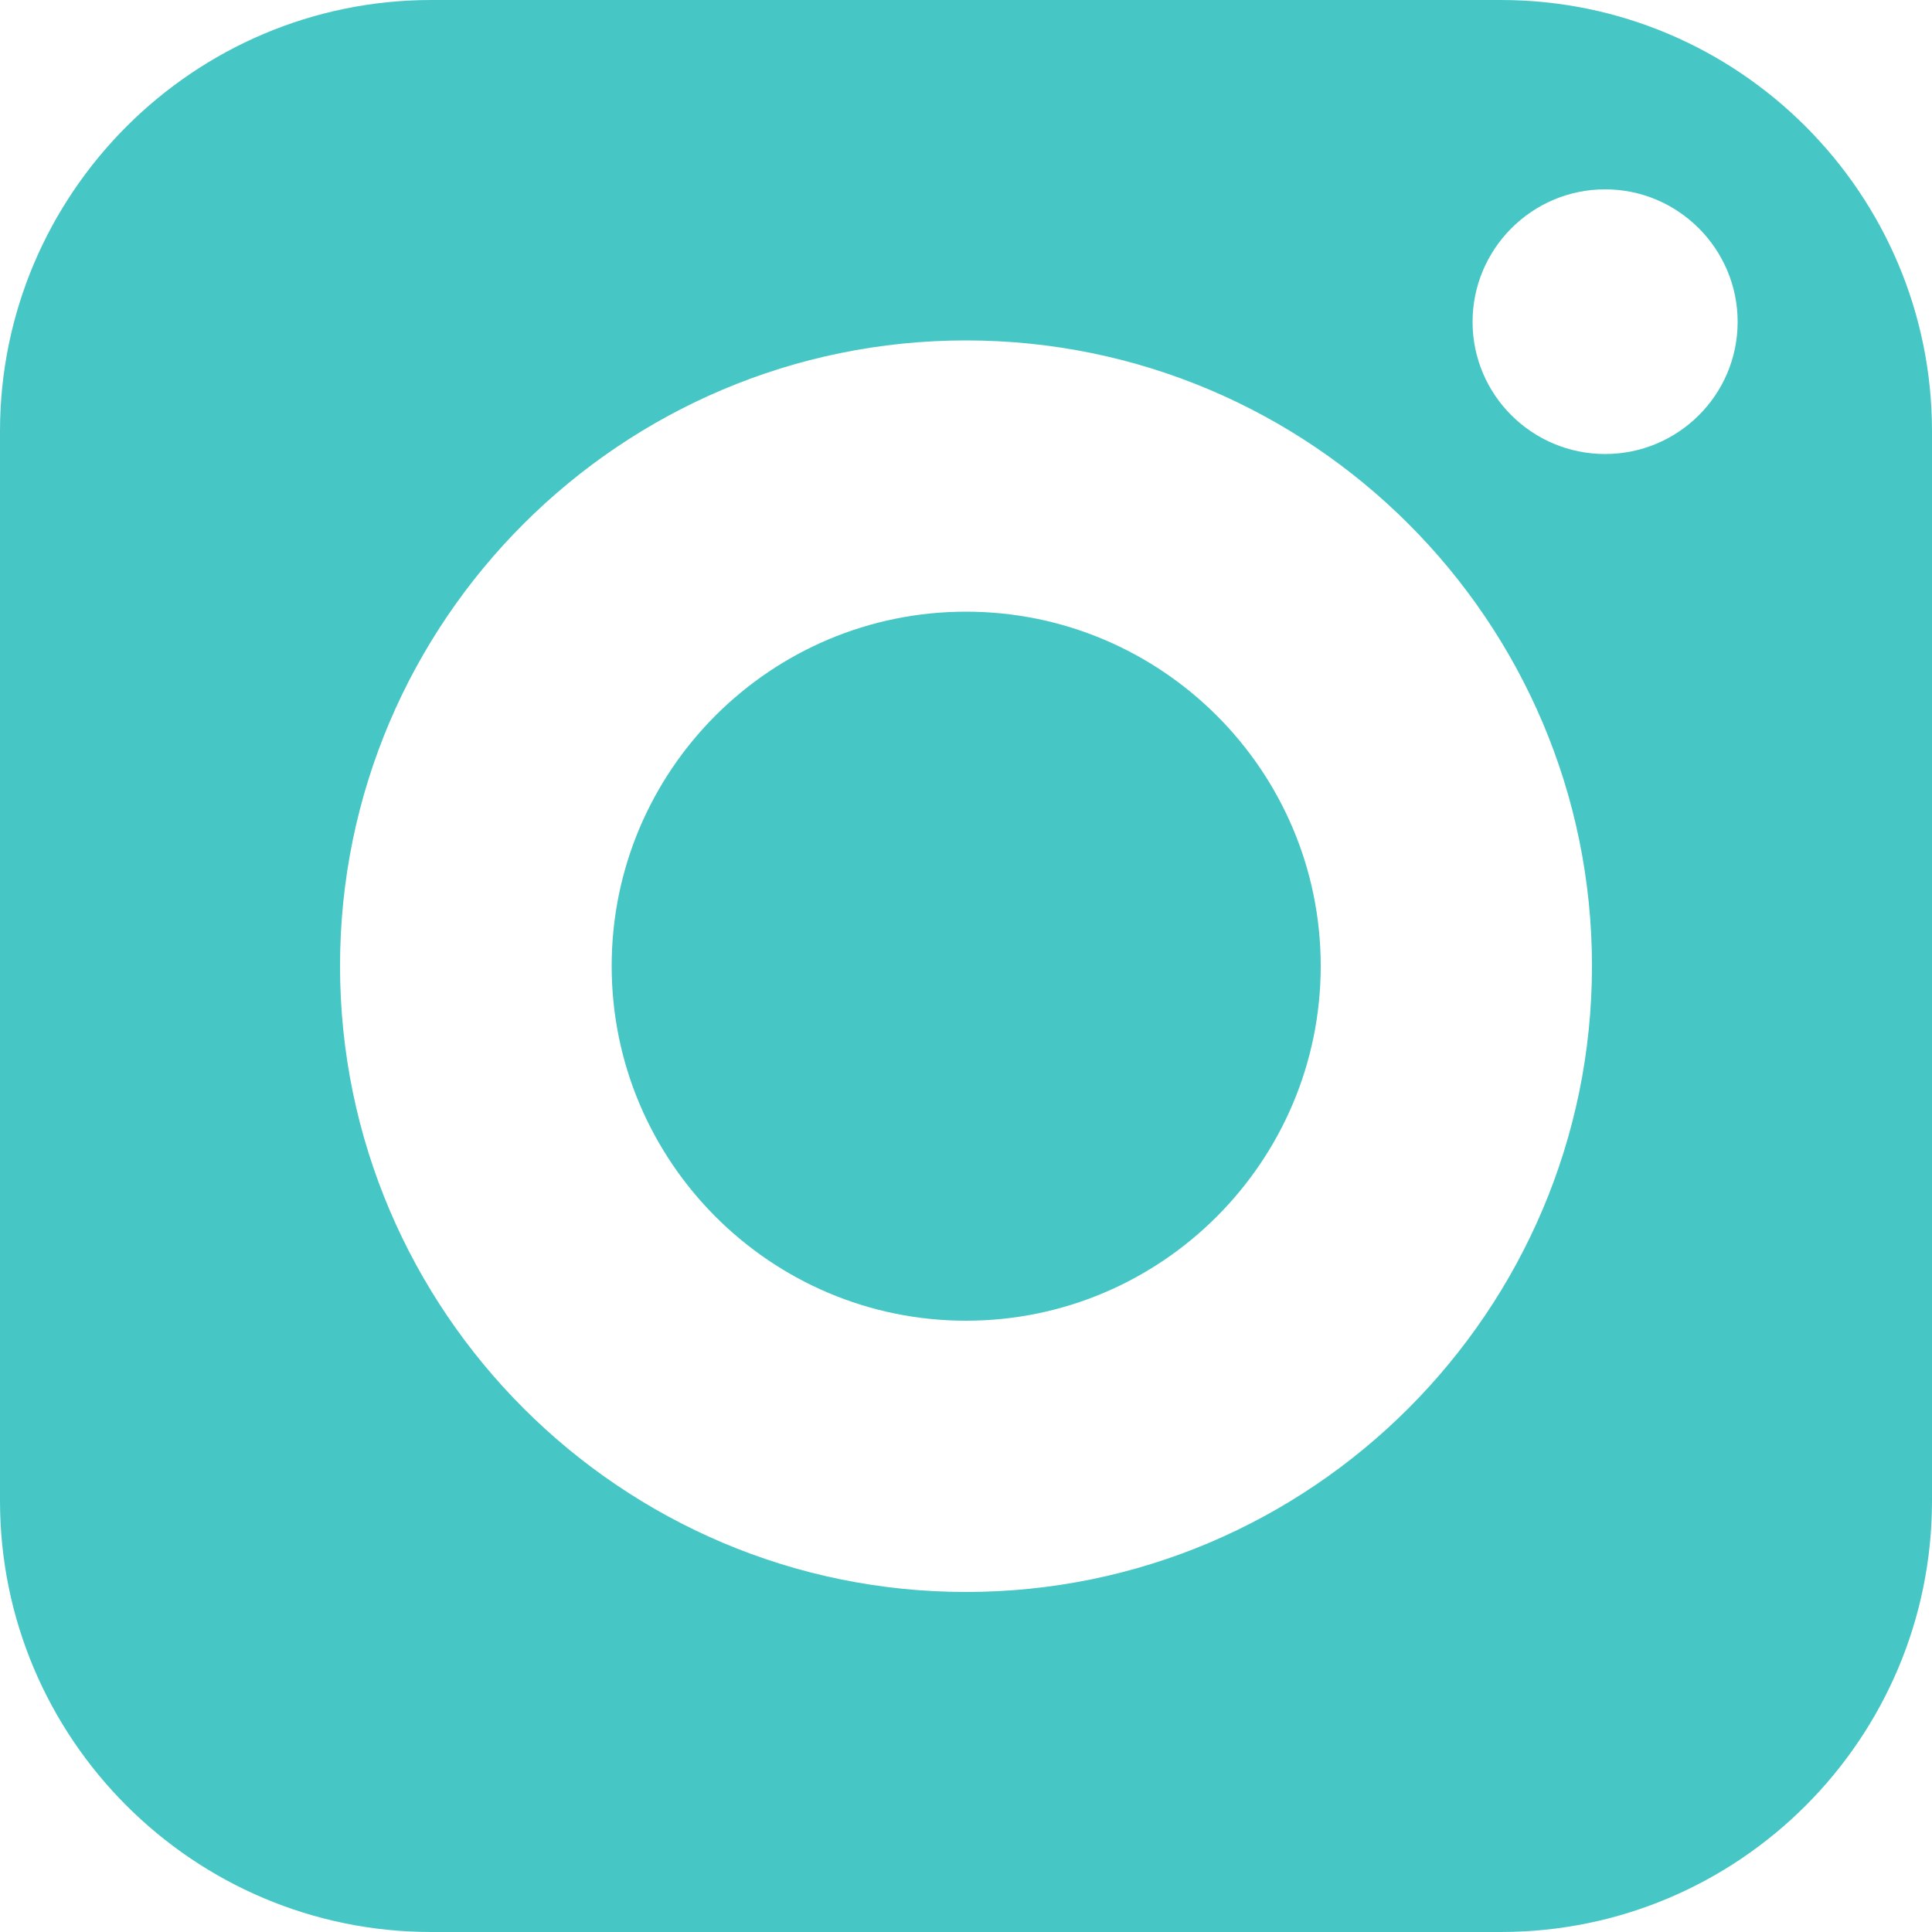
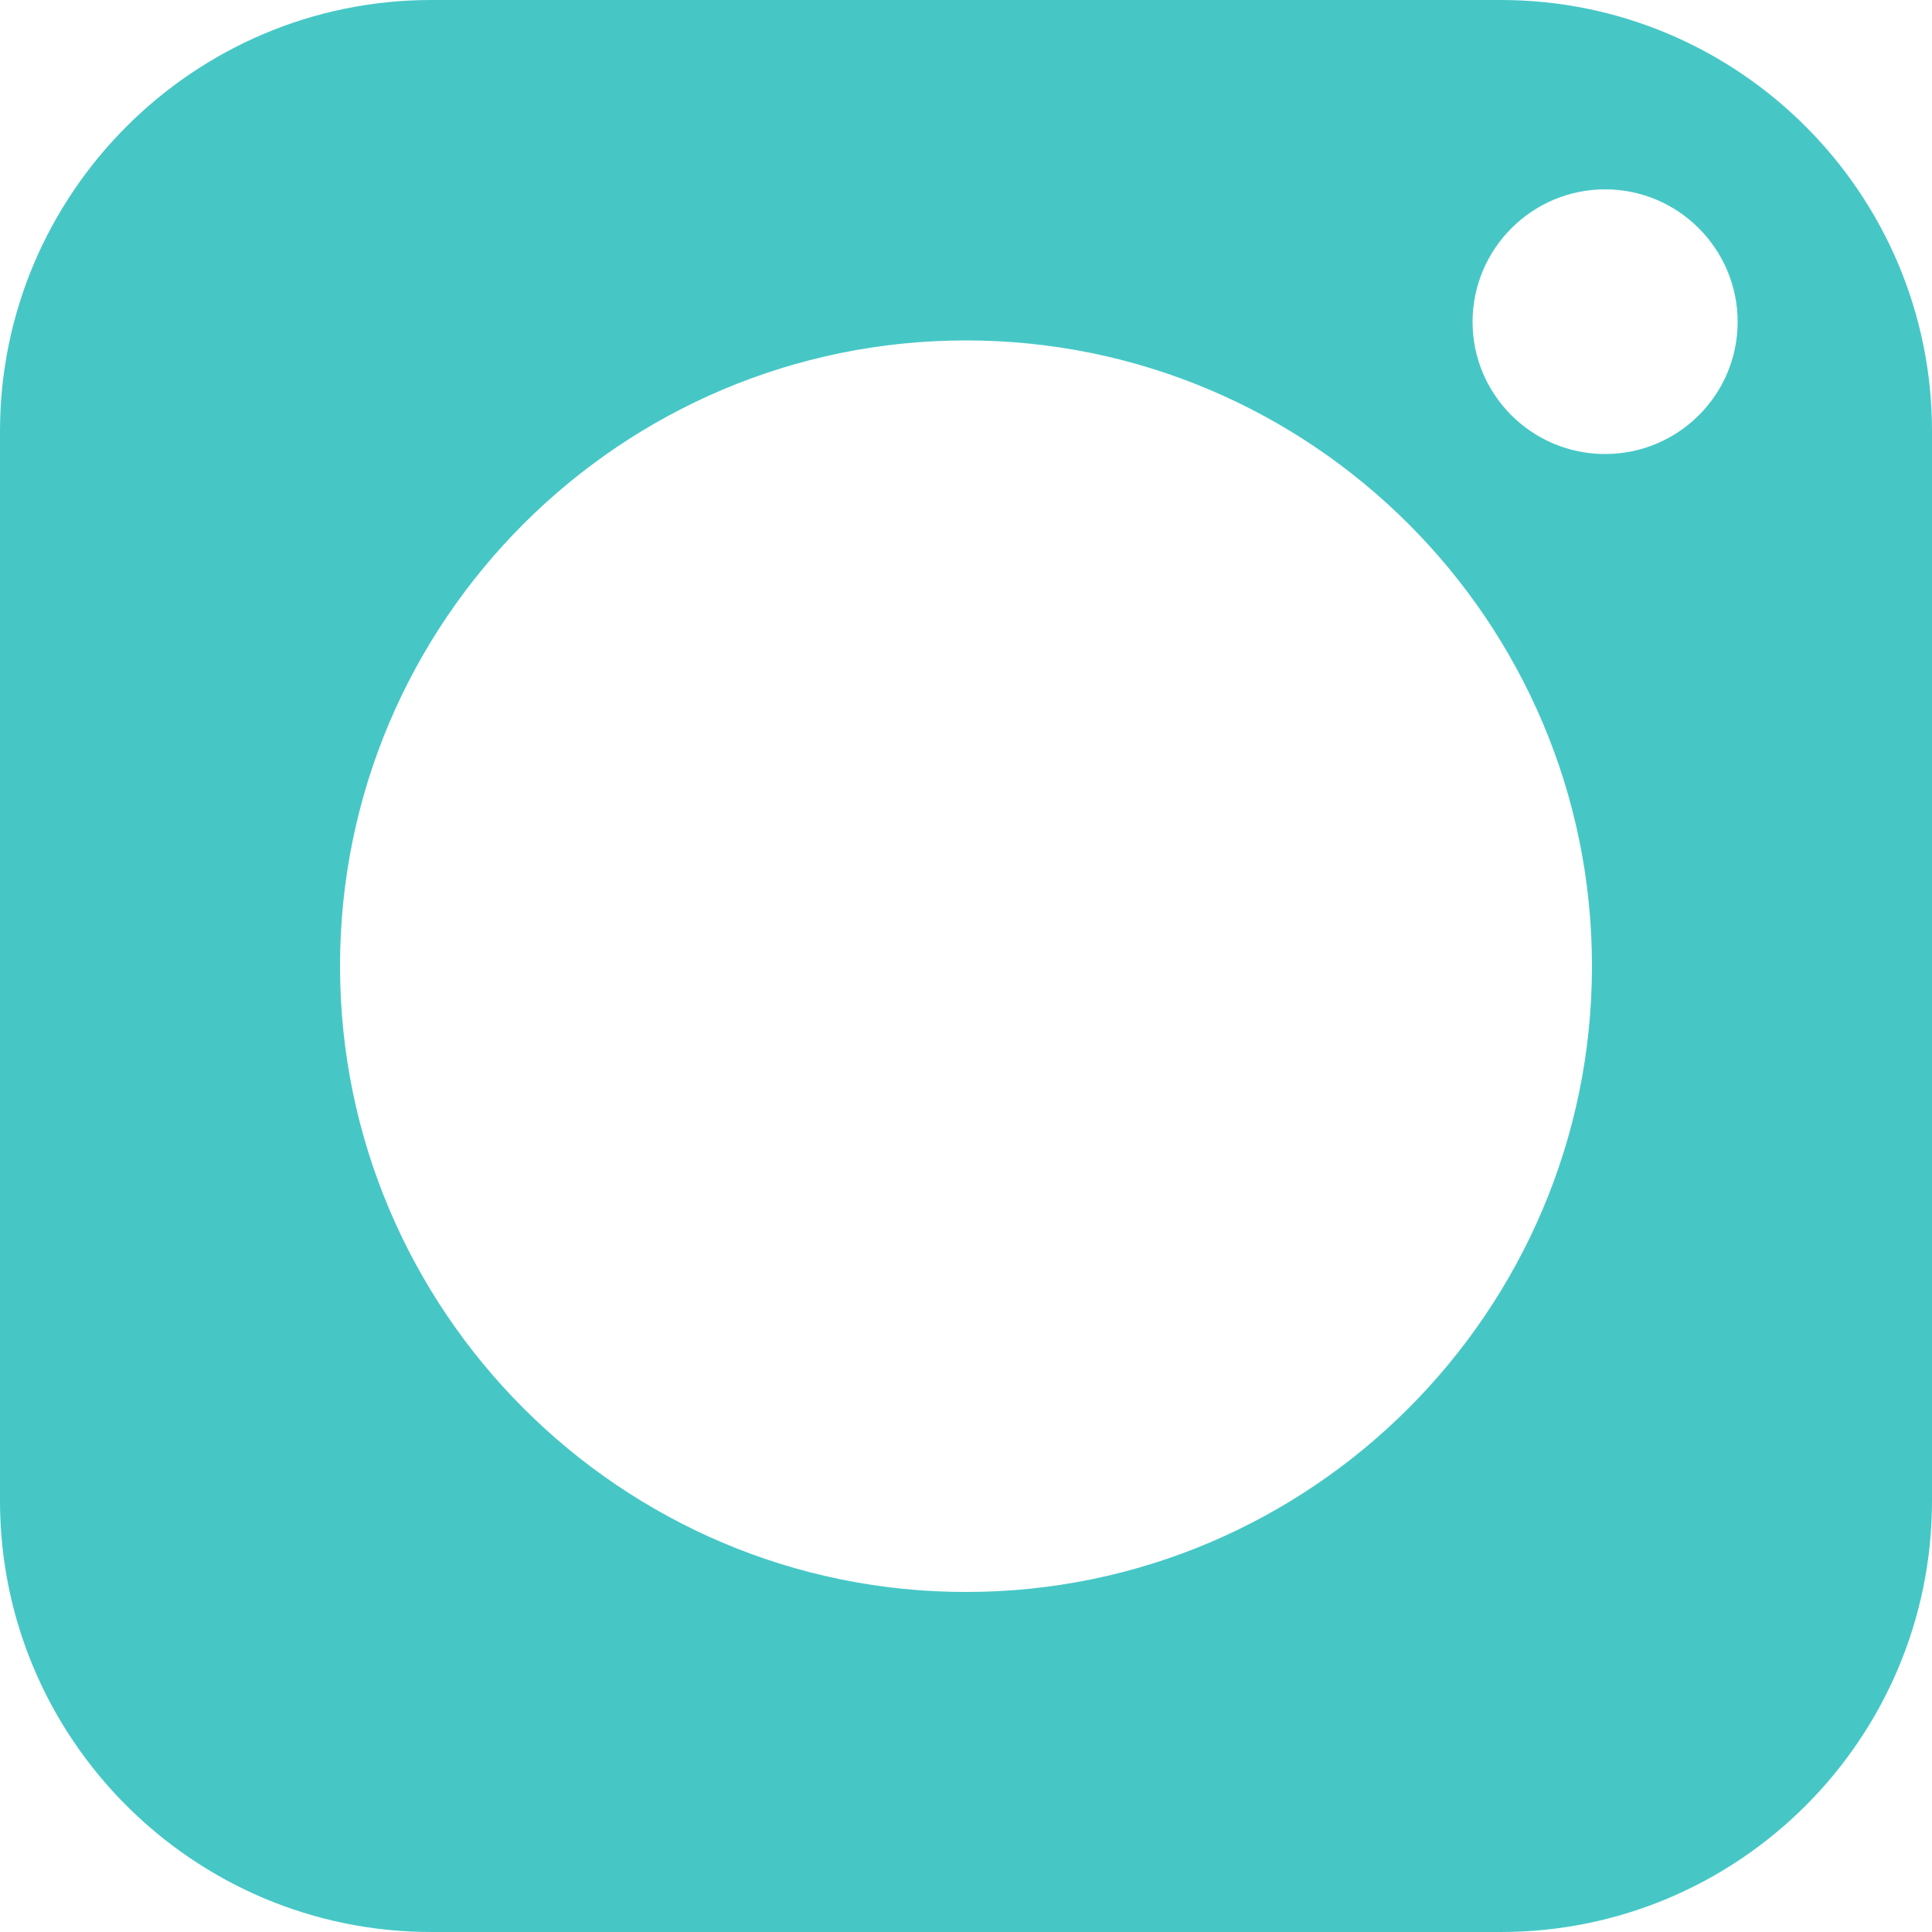
<svg xmlns="http://www.w3.org/2000/svg" width="40" height="40" viewBox="0 0 40 40" fill="none">
  <g id="Group">
-     <path id="Vector" d="M20 12.664C15.952 12.664 12.664 15.952 12.664 20C12.664 24.048 15.952 27.344 20 27.344C24.048 27.344 27.344 24.048 27.344 20C27.344 15.952 24.048 12.664 20 12.664Z" fill="#46C7C6" />
    <path id="Vector_2" d="M31.072 0H8.928C4.008 0 0 4.008 0 8.928V31.072C0 36 4.008 40 8.928 40H31.072C36 40 40 36 40 31.072V8.928C40 4.008 36 0 31.072 0ZM20 32.96C12.856 32.96 7.04 27.144 7.04 20C7.04 12.856 12.856 7.048 20 7.048C27.144 7.048 32.96 12.856 32.96 20C32.96 27.144 27.144 32.96 20 32.96ZM33.232 9.4C31.72 9.4 30.488 8.176 30.488 6.664C30.488 5.152 31.72 3.92 33.232 3.92C34.744 3.92 35.976 5.152 35.976 6.664C35.976 8.176 34.744 9.4 33.232 9.4Z" fill="#46C7C6" />
  </g>
</svg>